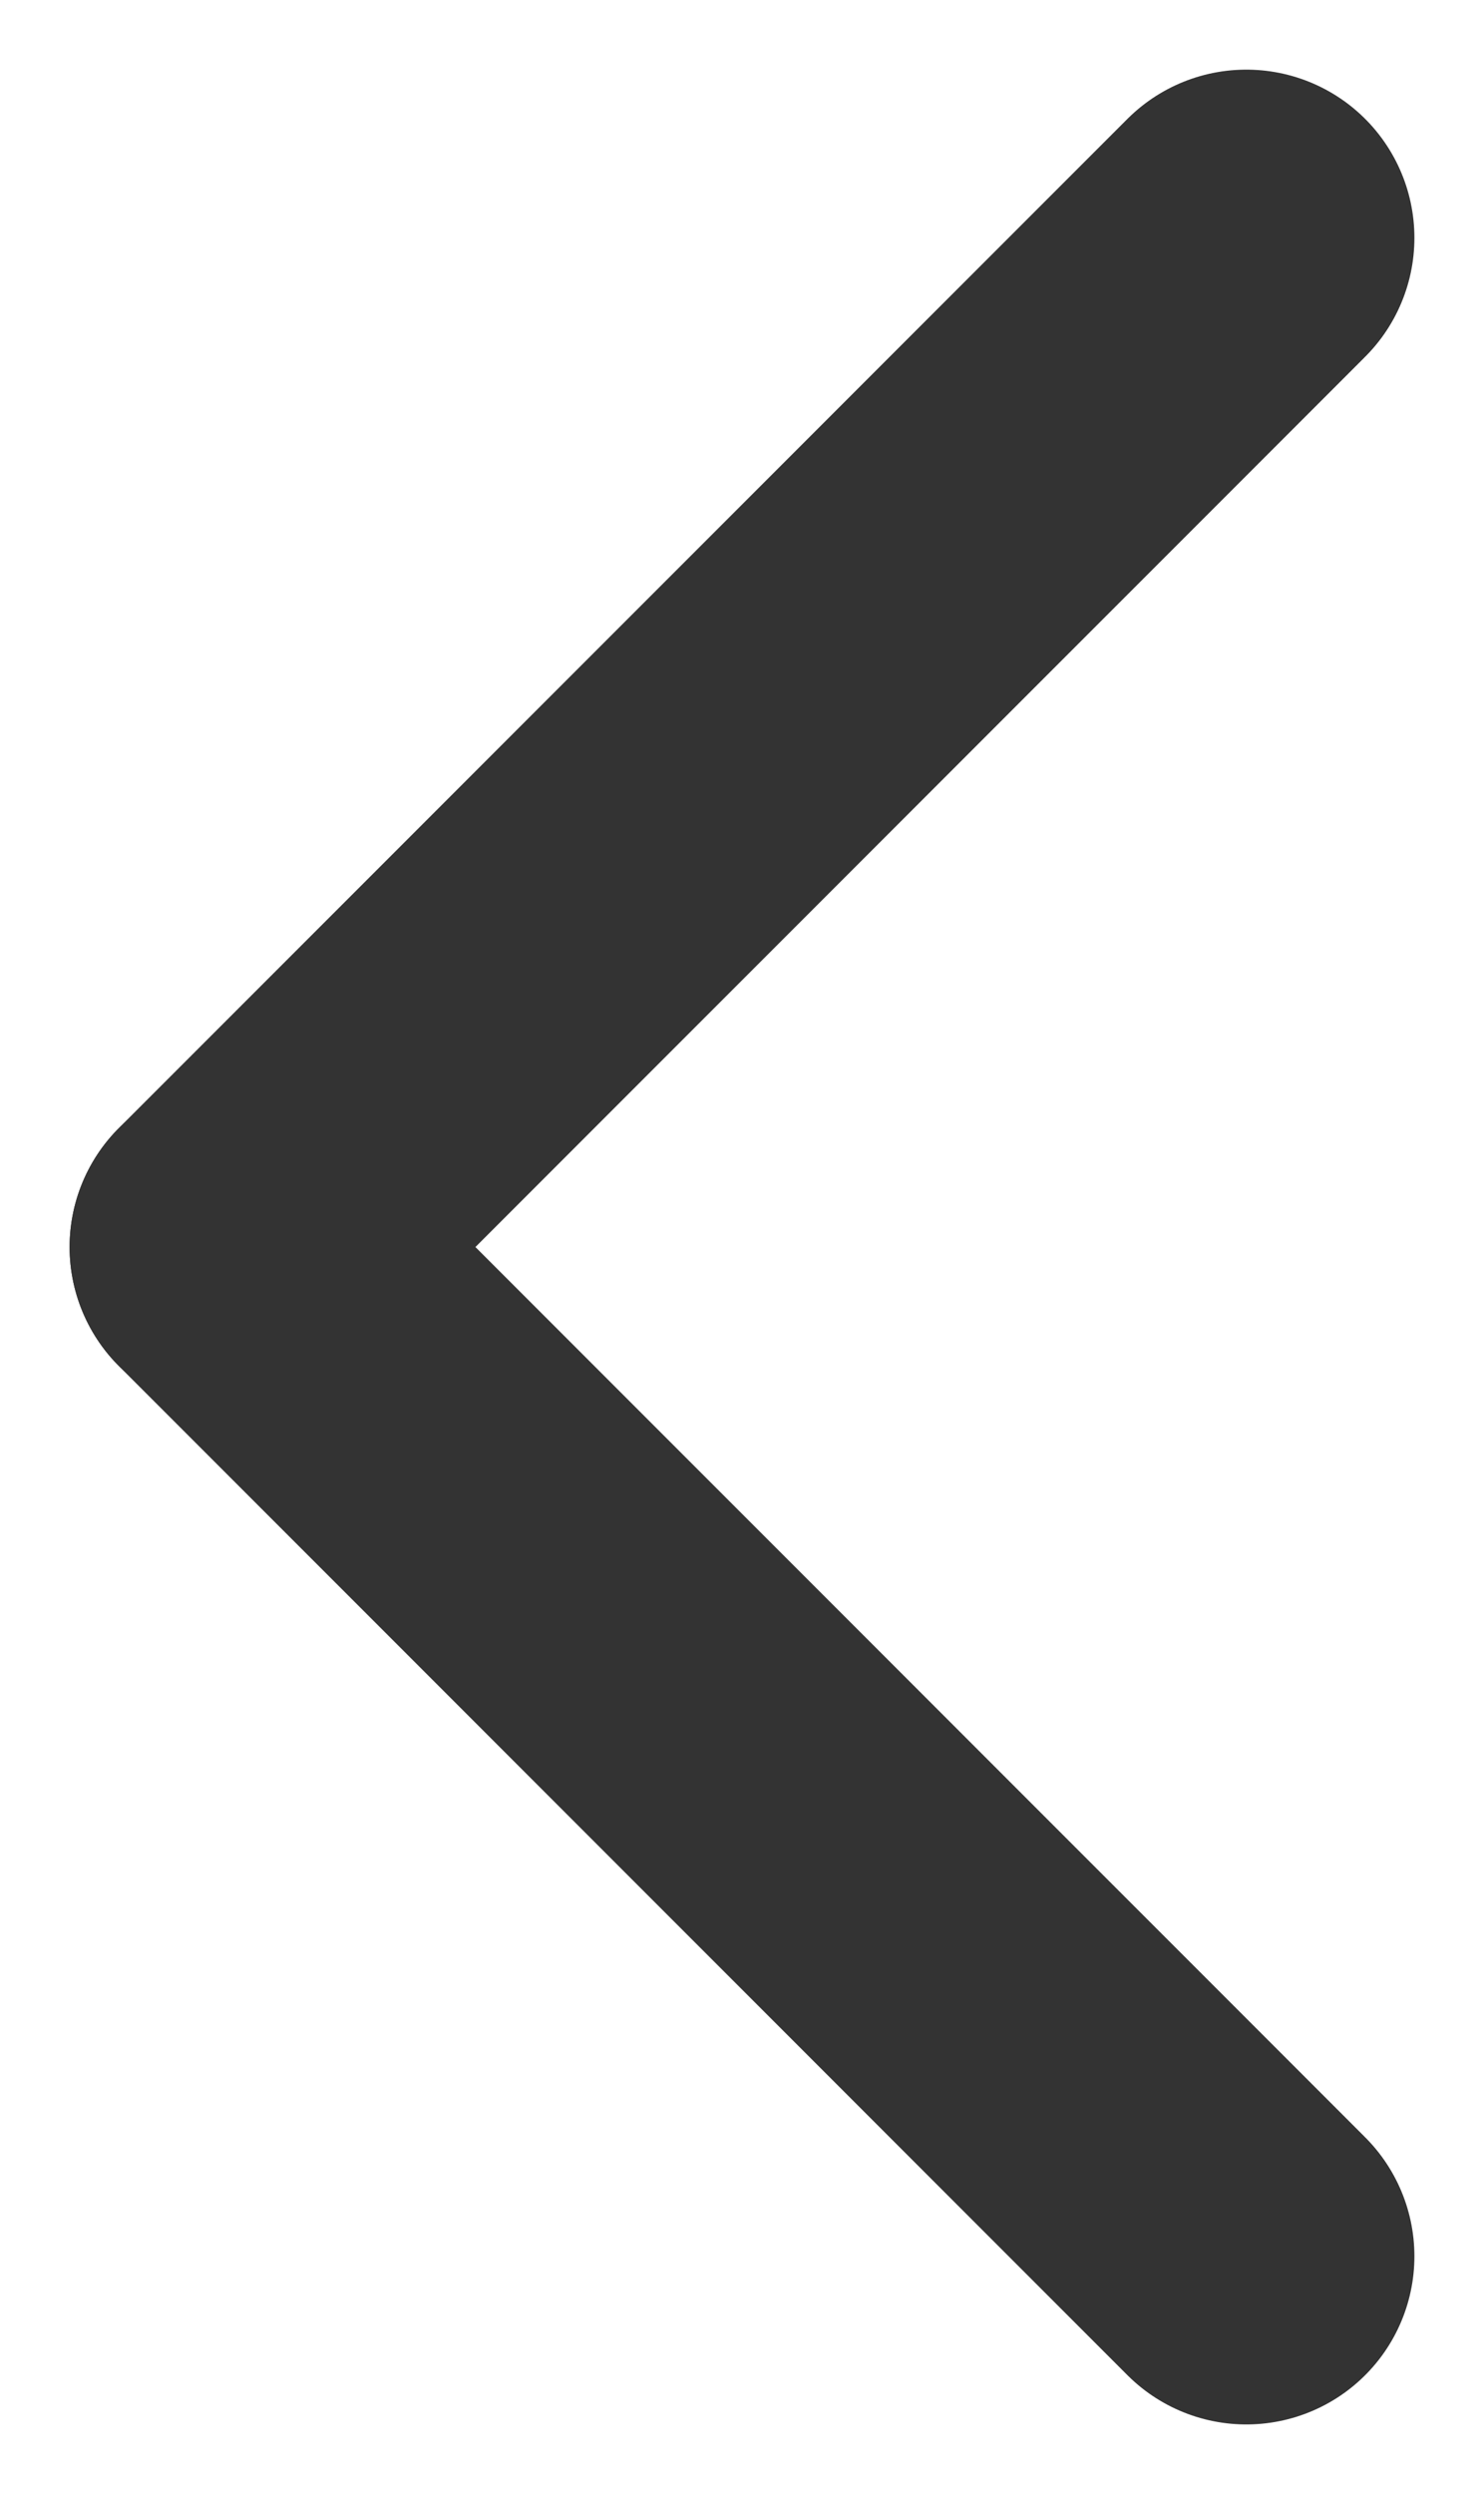
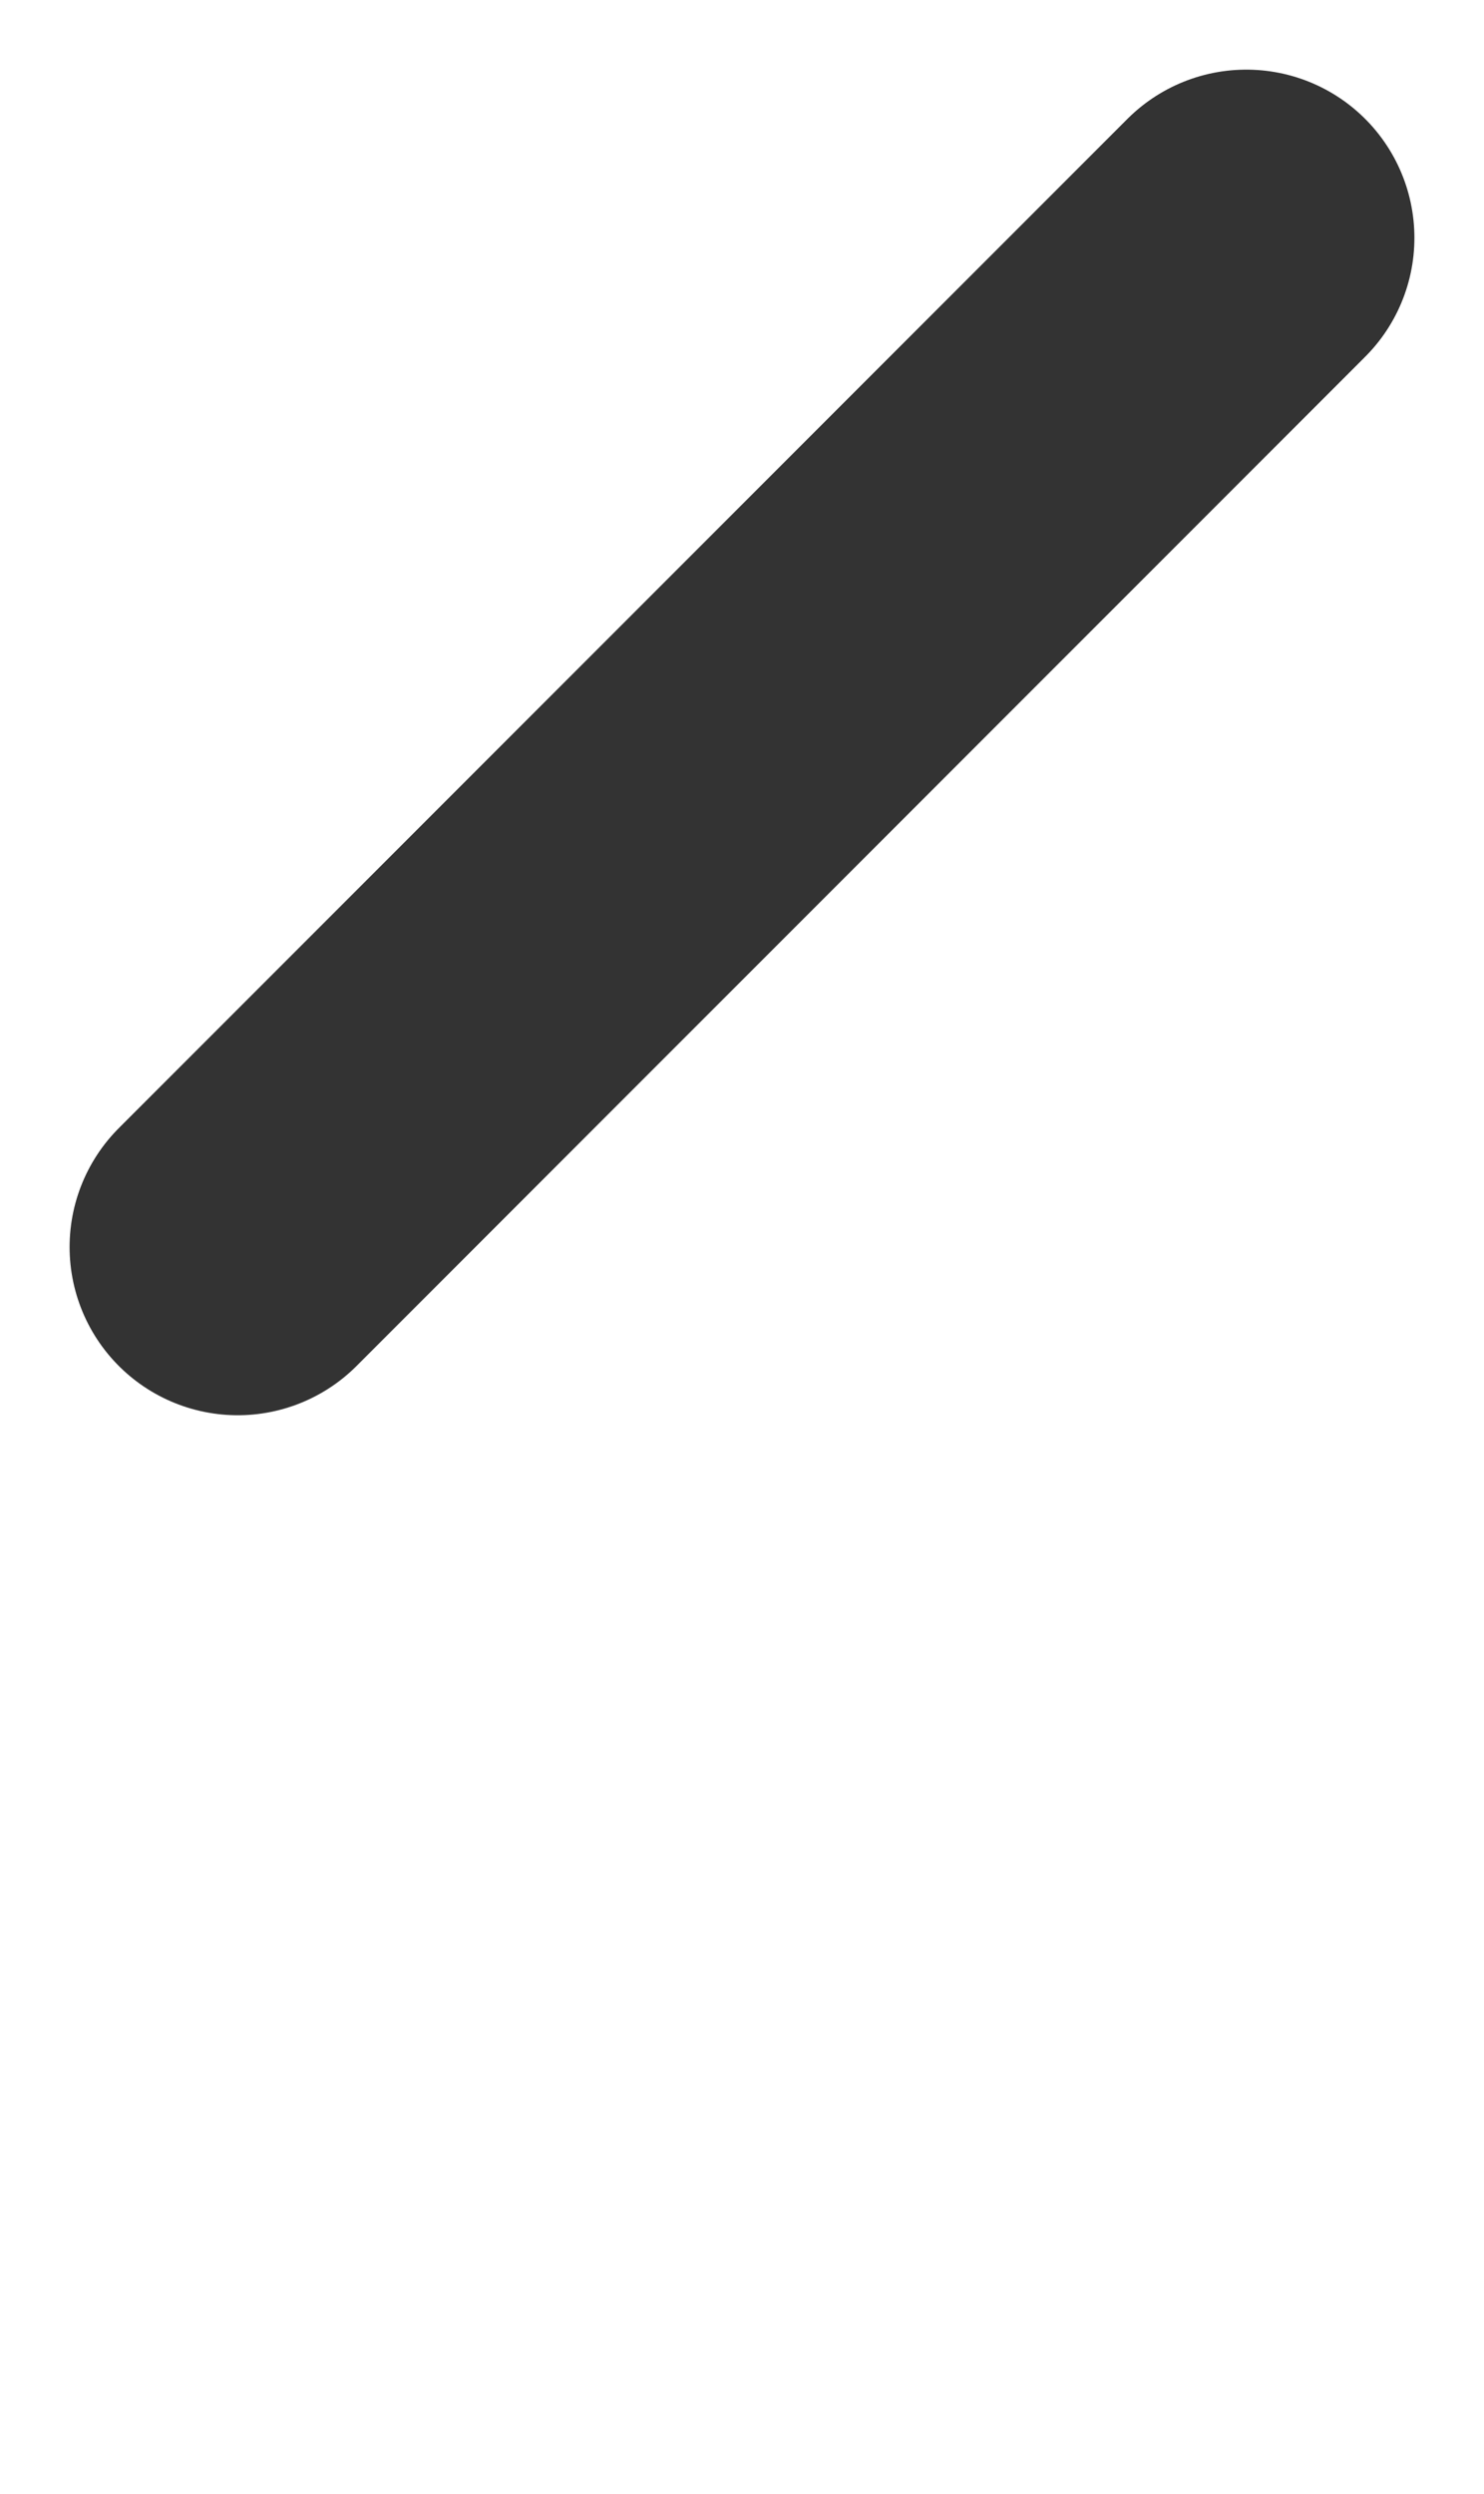
<svg xmlns="http://www.w3.org/2000/svg" width="8.828" height="14.828" viewBox="0 0 8.828 14.828">
  <defs>
    <style>
      .cls-1 {
        fill: none;
        stroke: #333;
        stroke-linecap: round;
        stroke-linejoin: round;
        stroke-width: 2px;
      }
    </style>
  </defs>
  <g id="ic-back" transform="translate(1.414 1.414)">
    <g id="ic_back" transform="translate(12 18) rotate(180)">
      <line id="Line_6" data-name="Line 6" class="cls-1" x1="6" y2="6" transform="translate(6 12)" />
-       <line id="Line_7" data-name="Line 7" class="cls-1" x2="6" y2="6" transform="translate(6 6)" />
    </g>
  </g>
</svg>